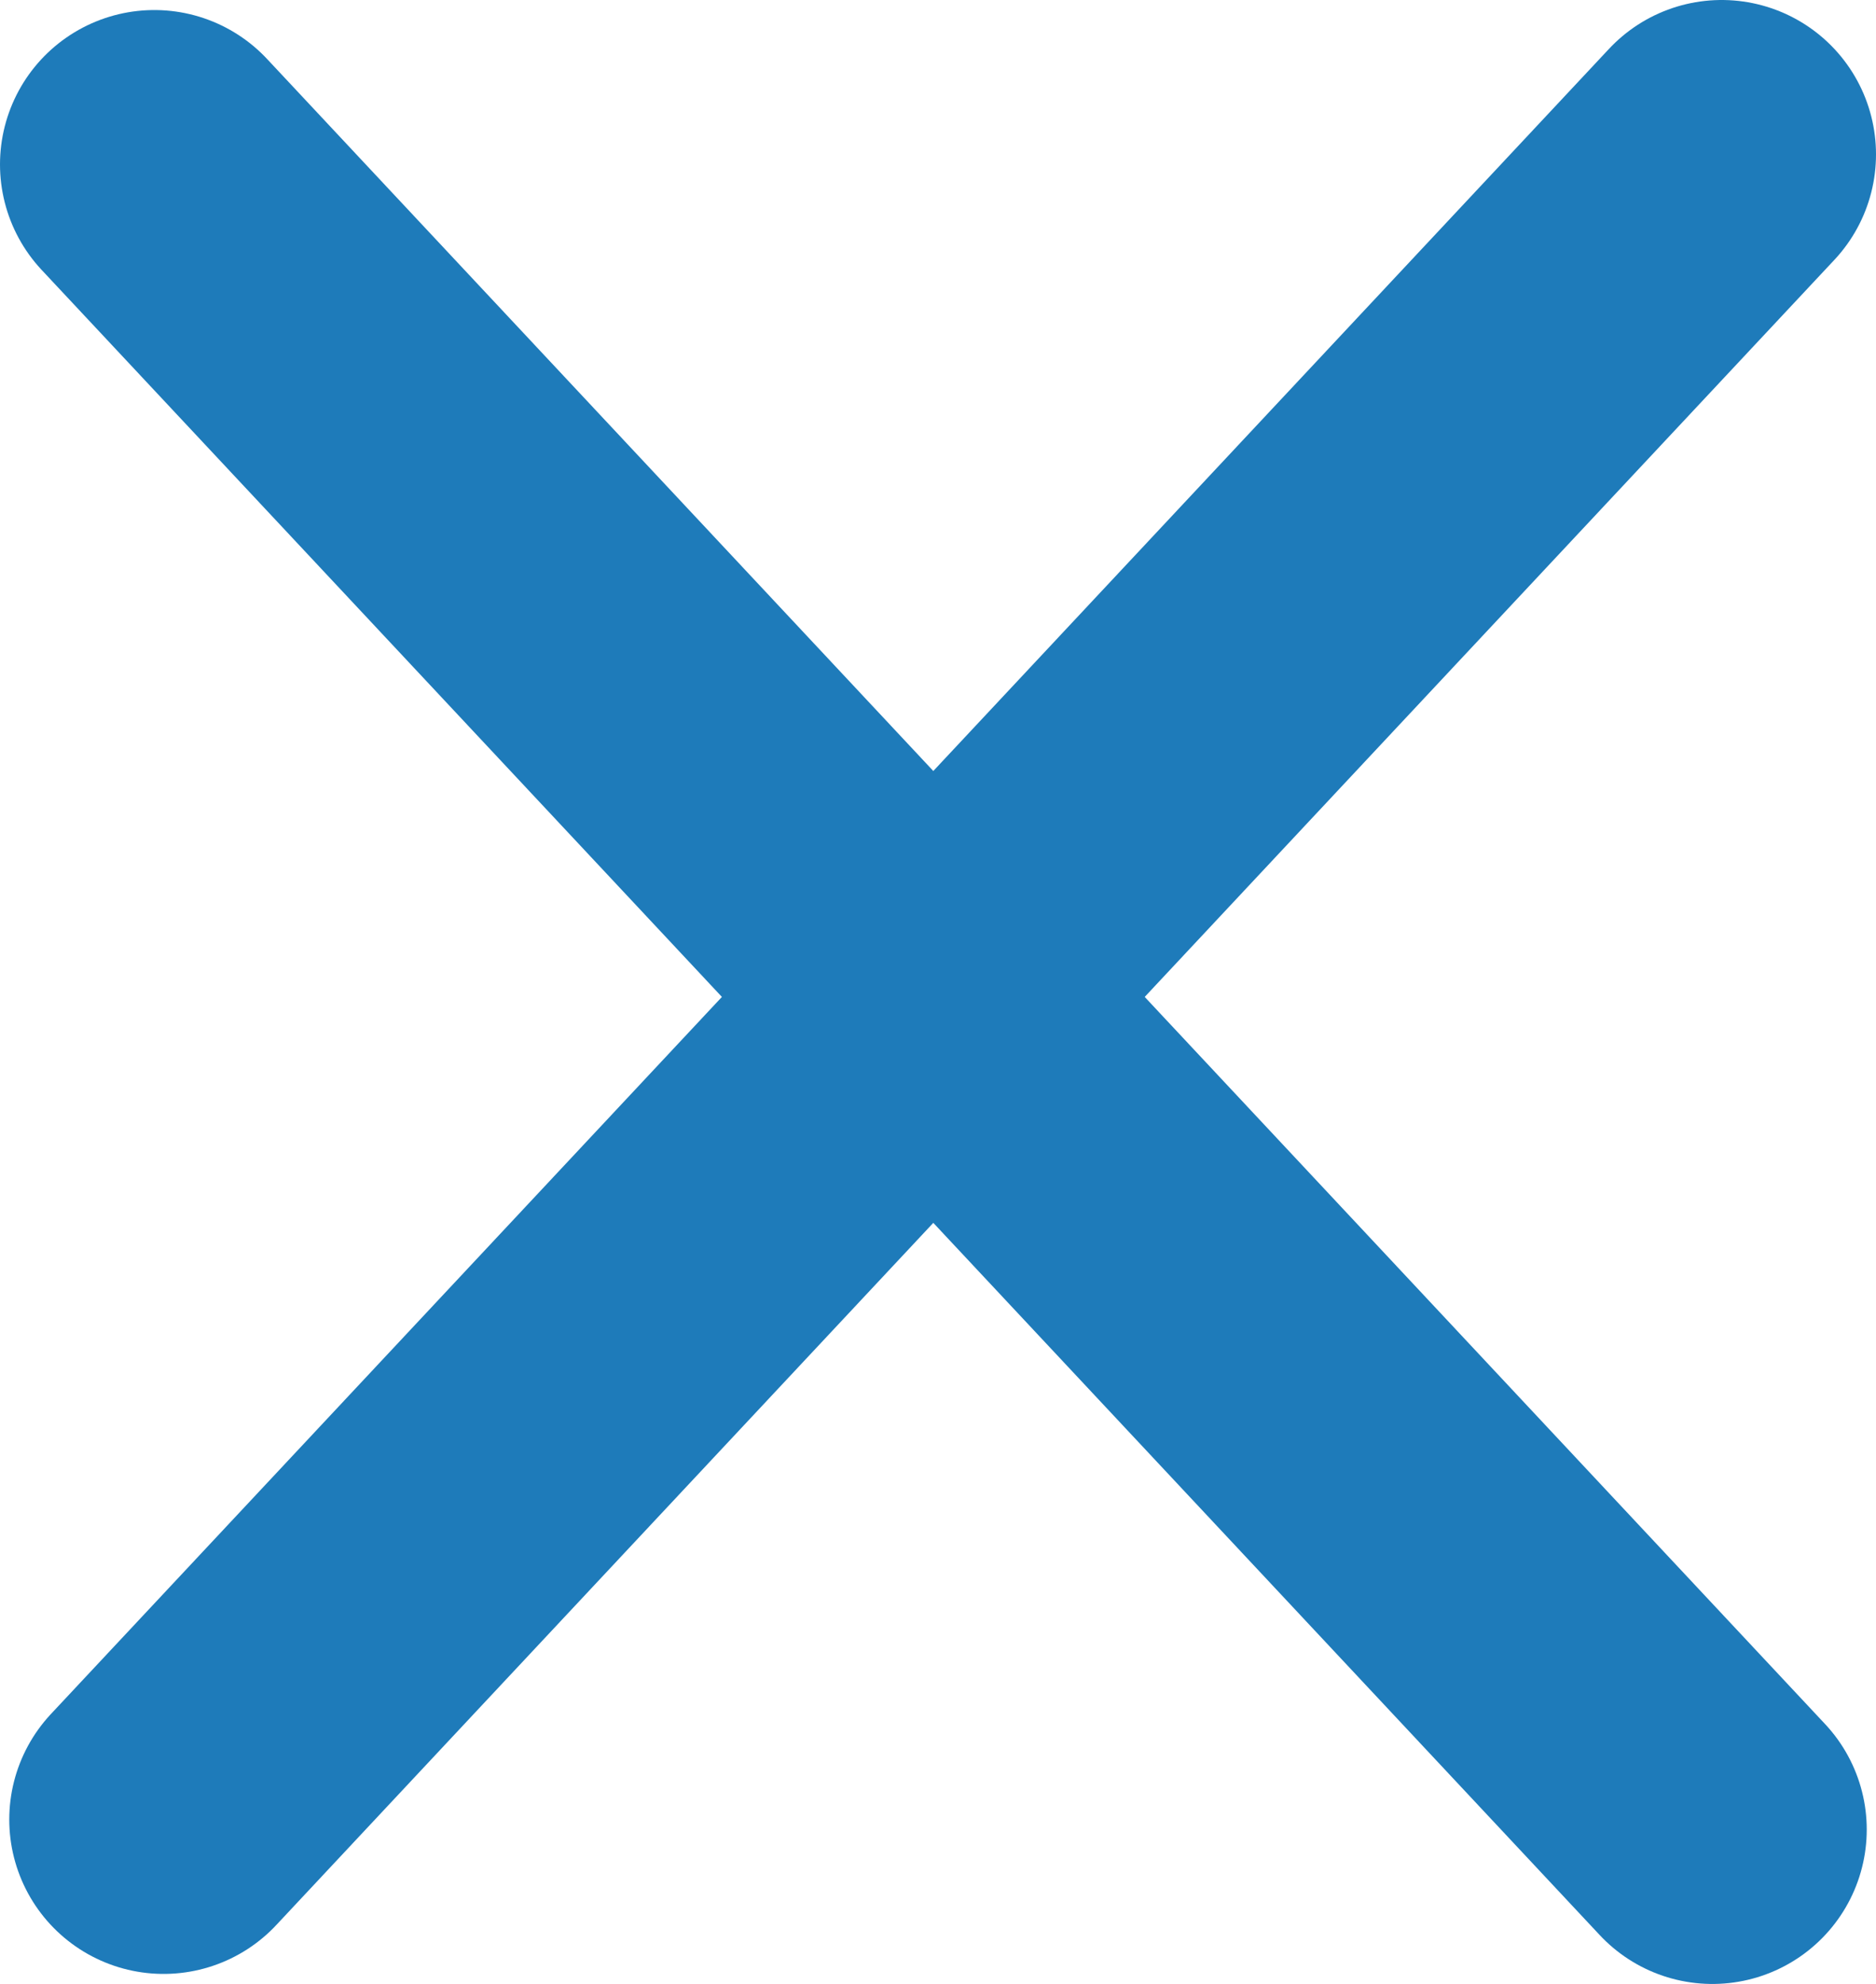
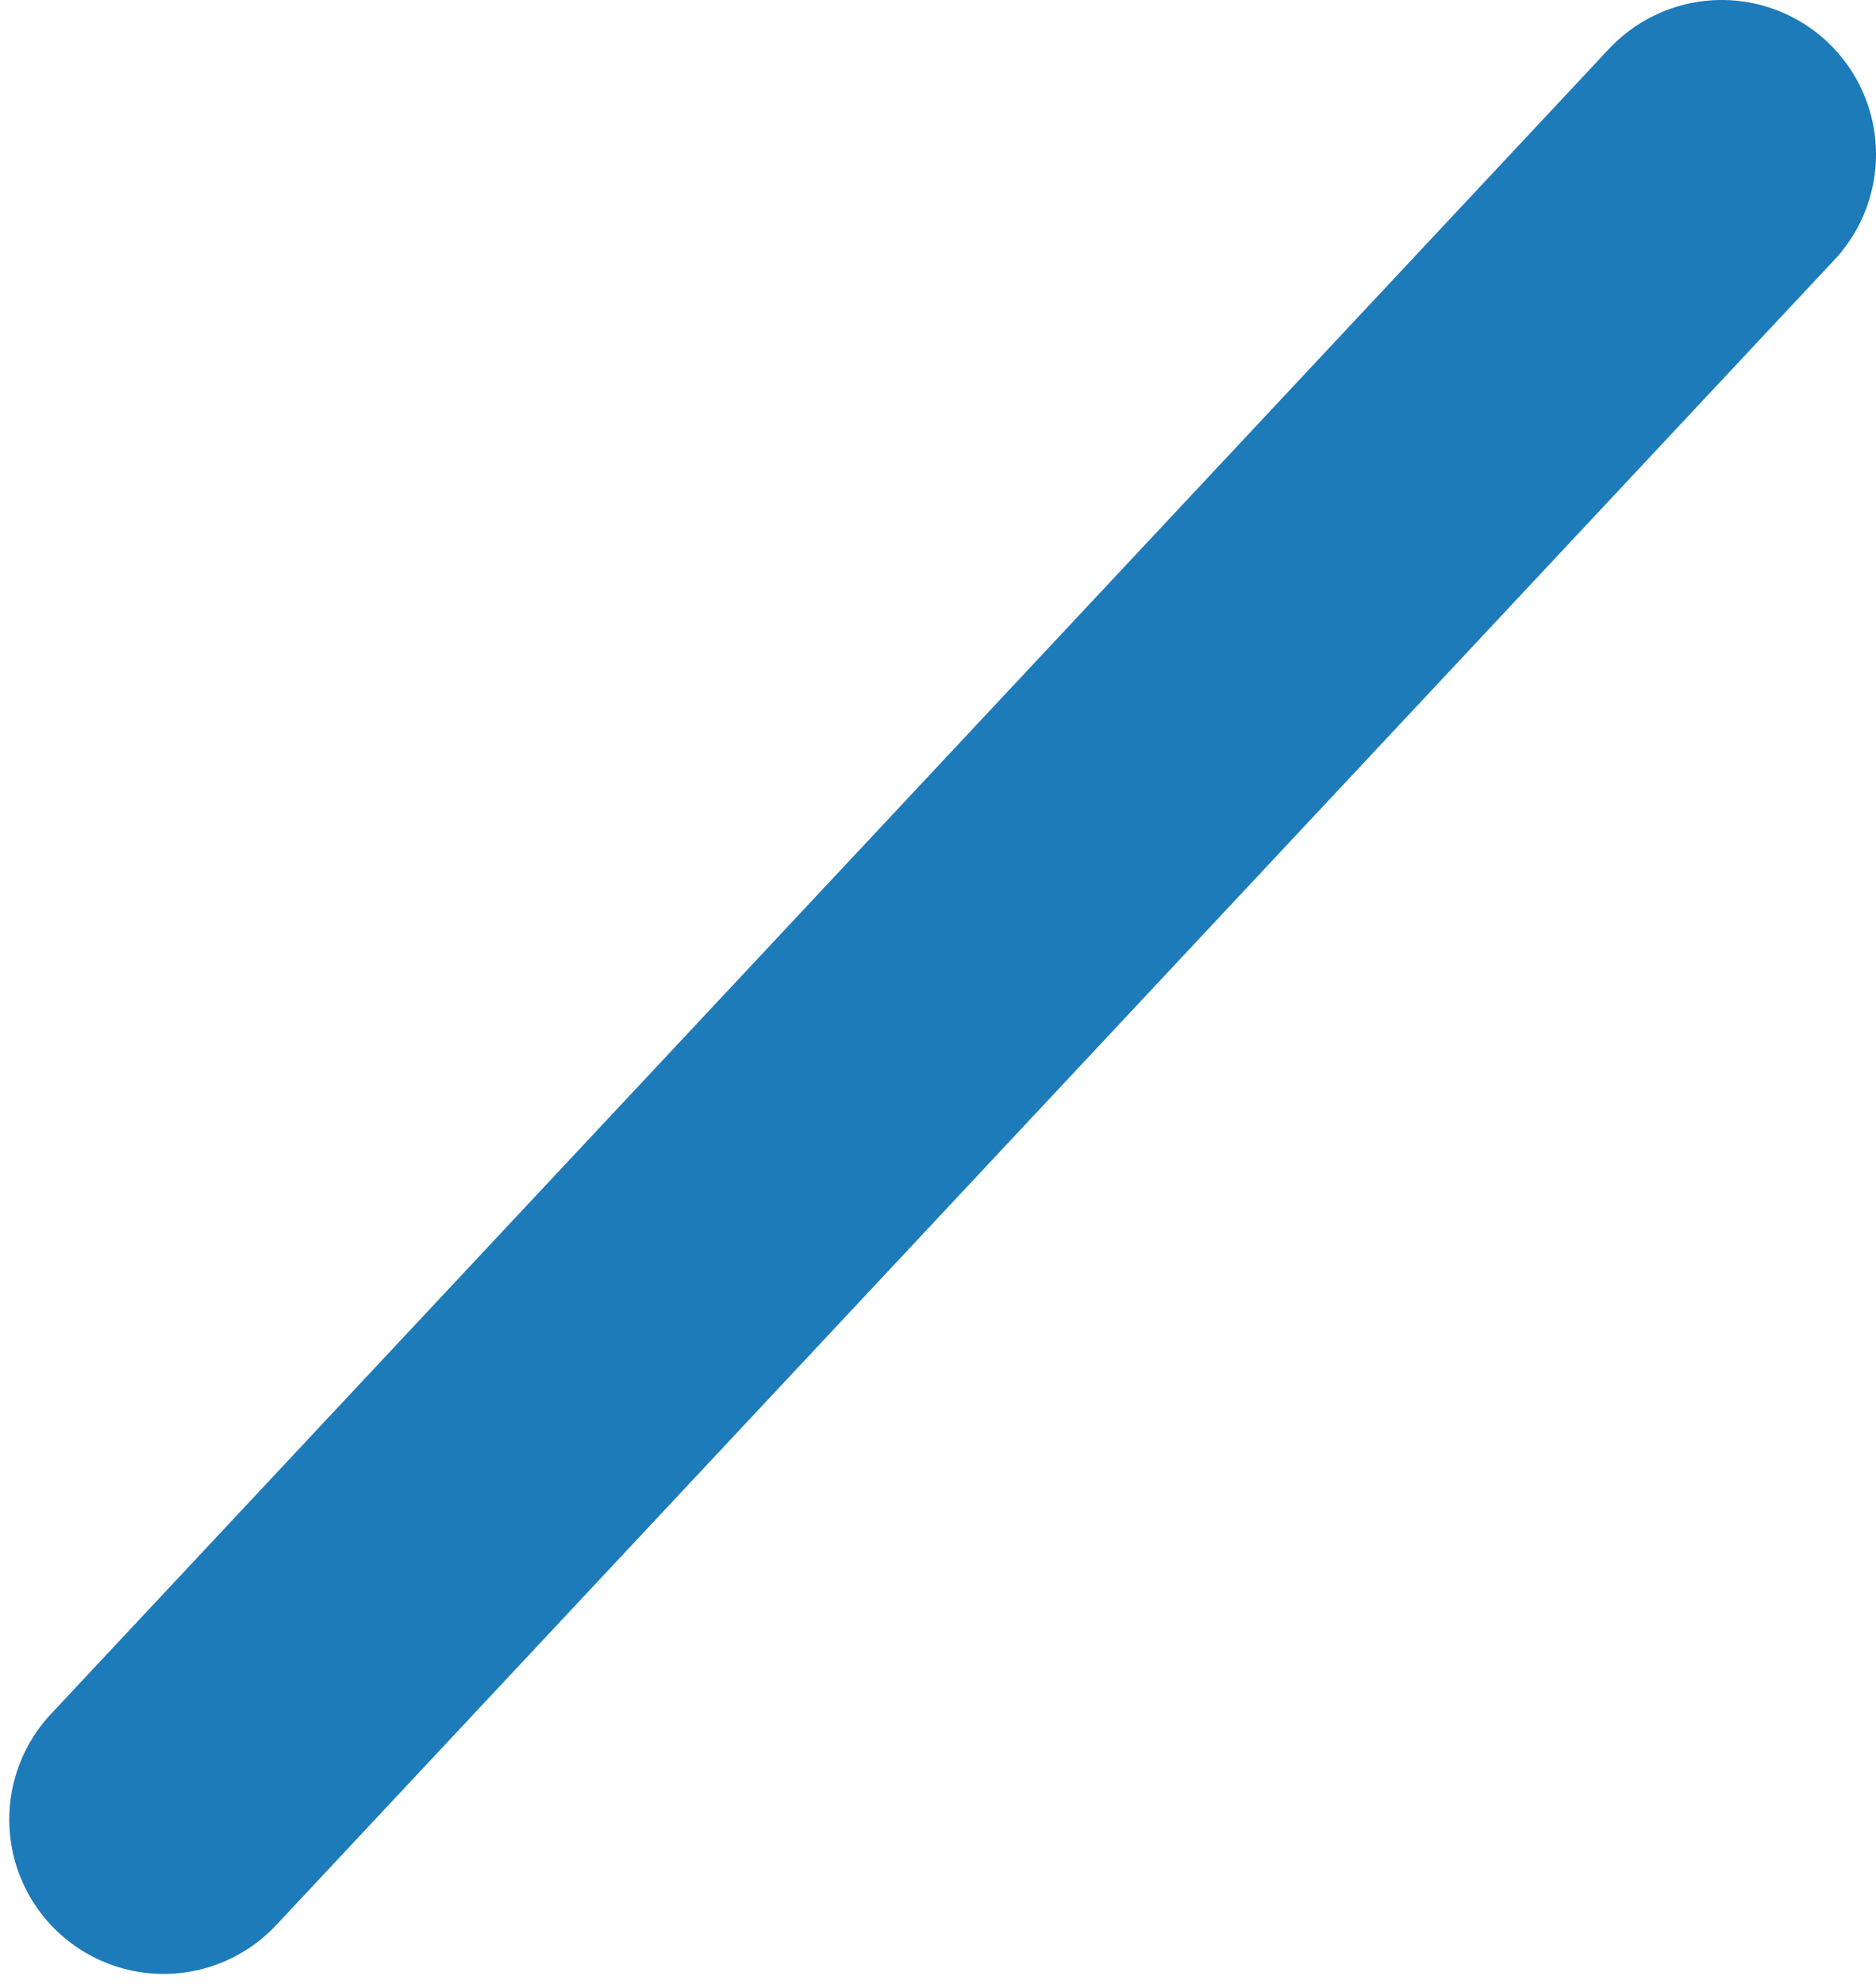
<svg xmlns="http://www.w3.org/2000/svg" id="_图层_2" data-name="图层 2" viewBox="0 0 24.31 25.7">
  <defs>
    <style>
      .cls-1 {
        fill: none;
        stroke: #1e7bba;
        stroke-linecap: round;
        stroke-miterlimit: 10;
        stroke-width: 4px;
      }
    </style>
  </defs>
  <g id="_图层_1-2" data-name="图层 1">
    <g>
      <line class="cls-1" x1="22.31" y1="2" x2="2.12" y2="23.57" />
-       <line class="cls-1" x1="22.19" y1="23.7" x2="2" y2="2.13" />
    </g>
  </g>
</svg>